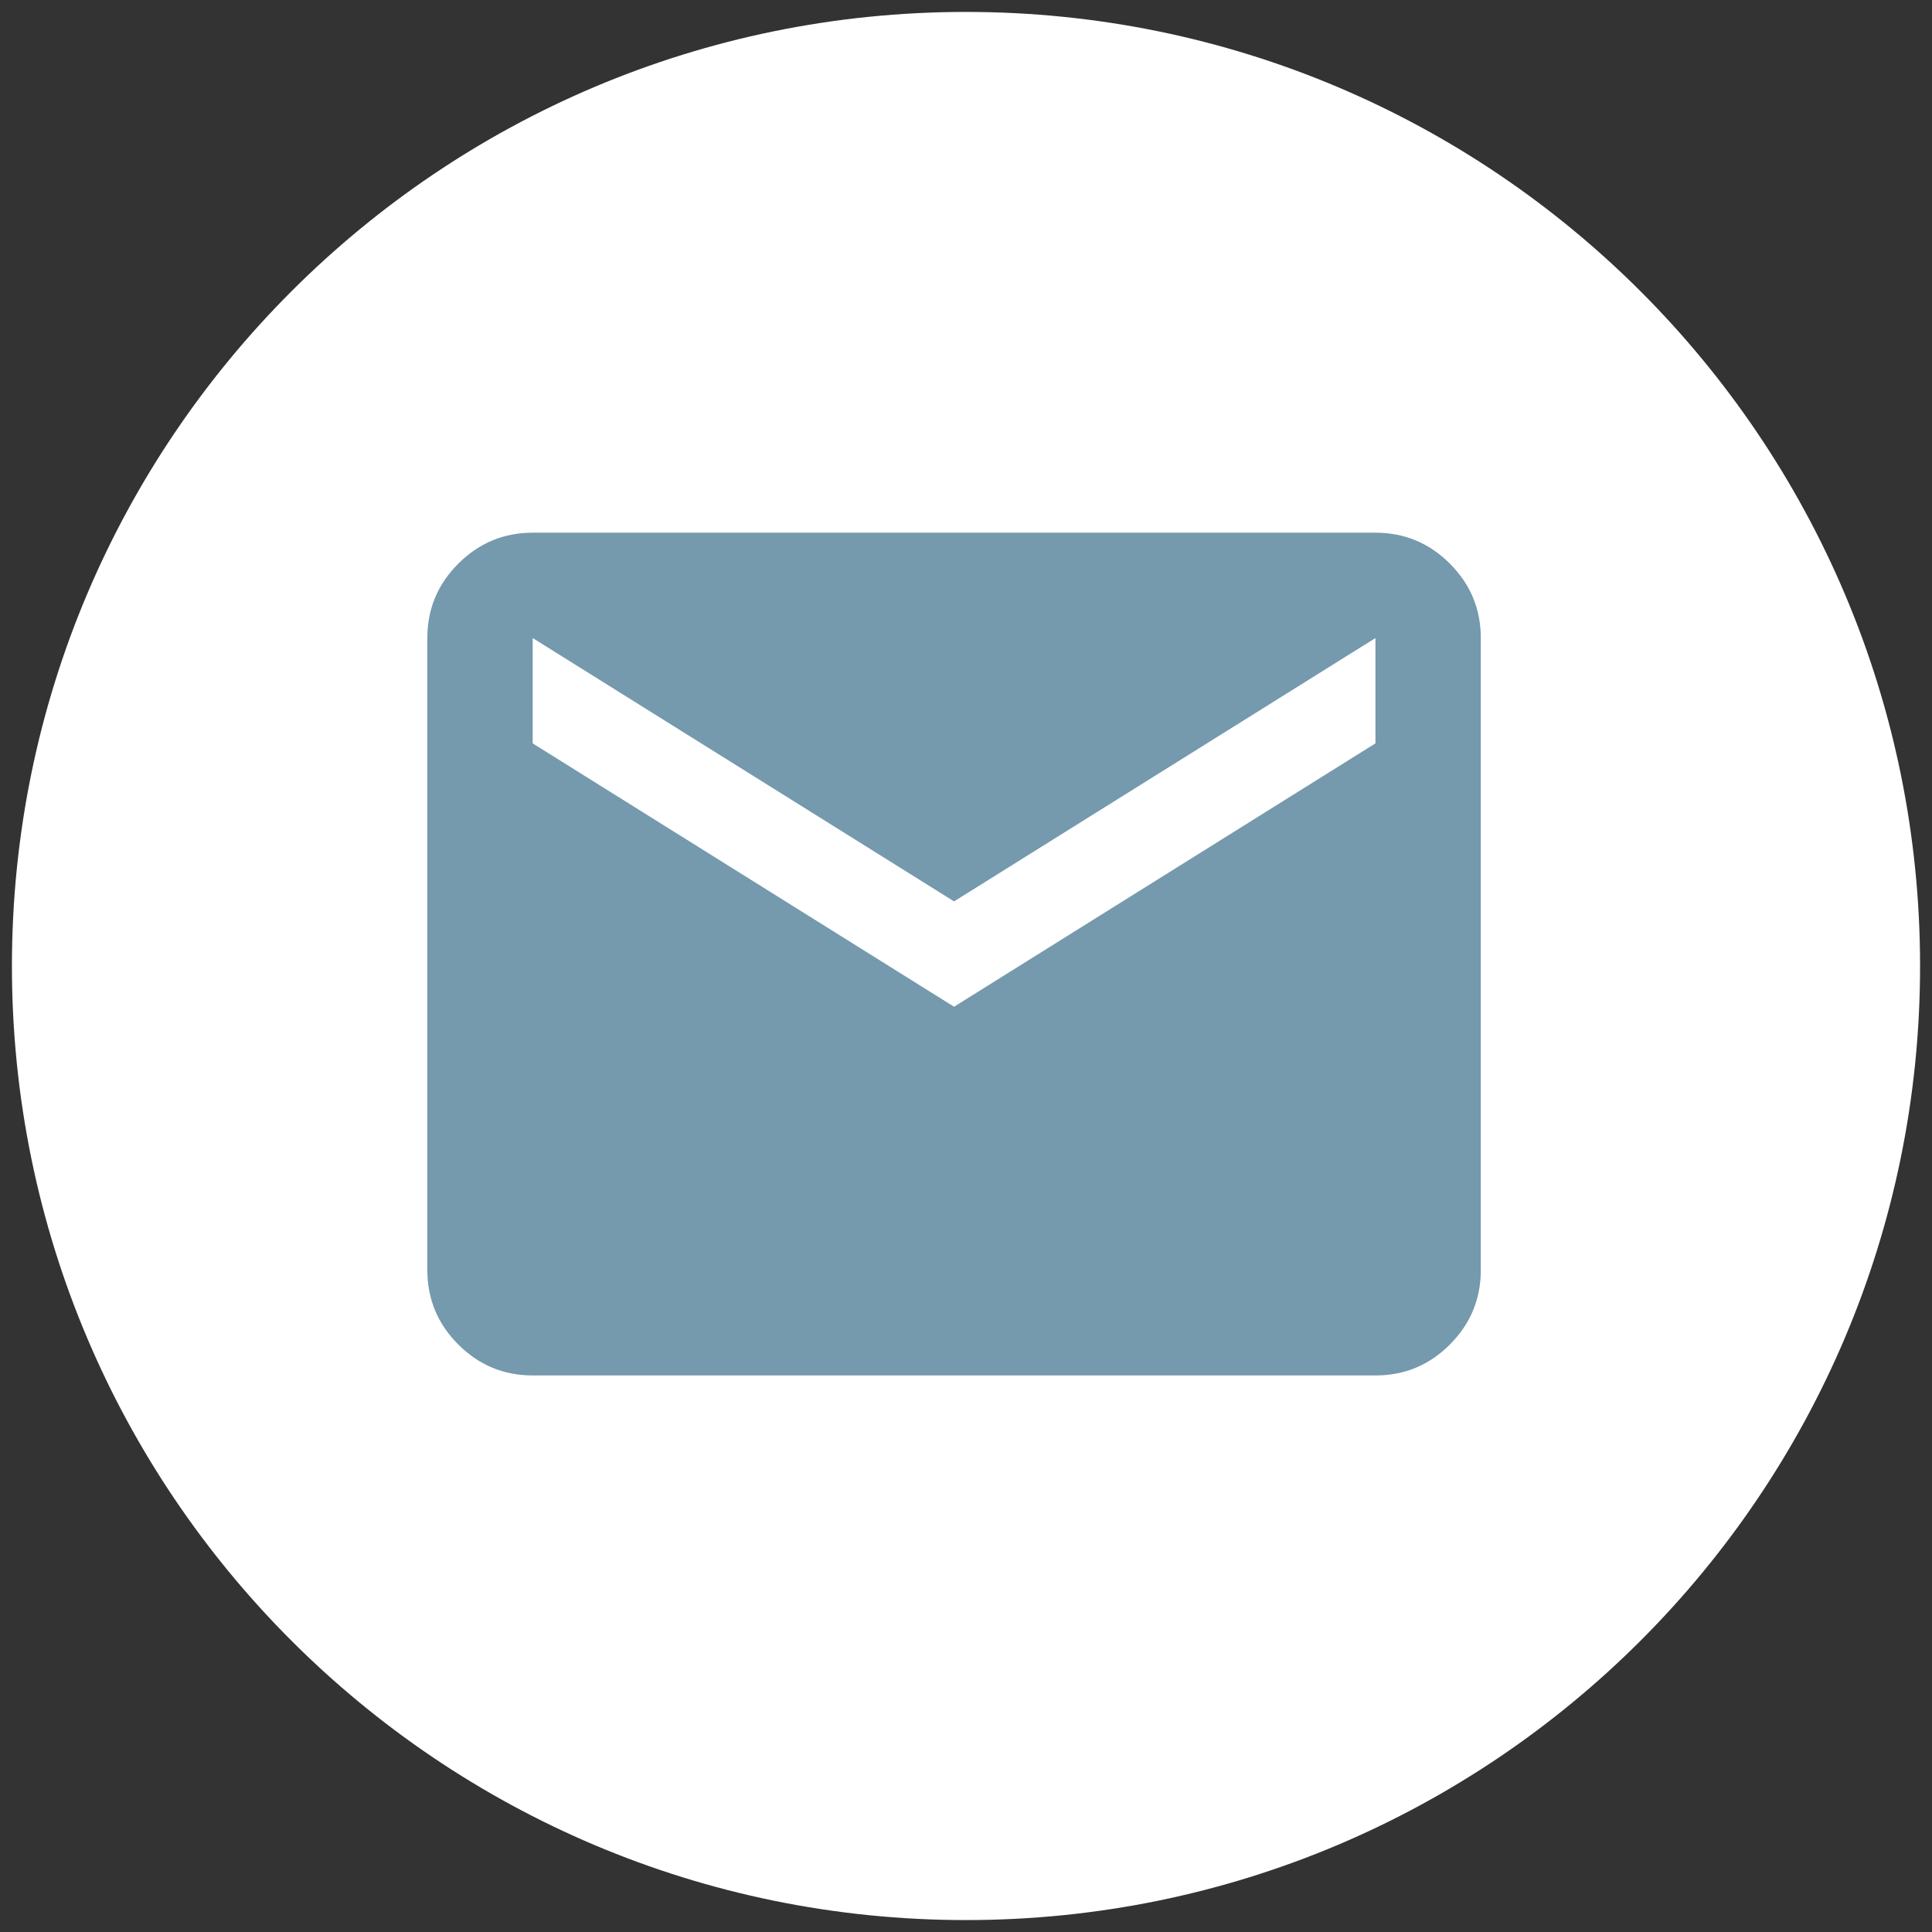
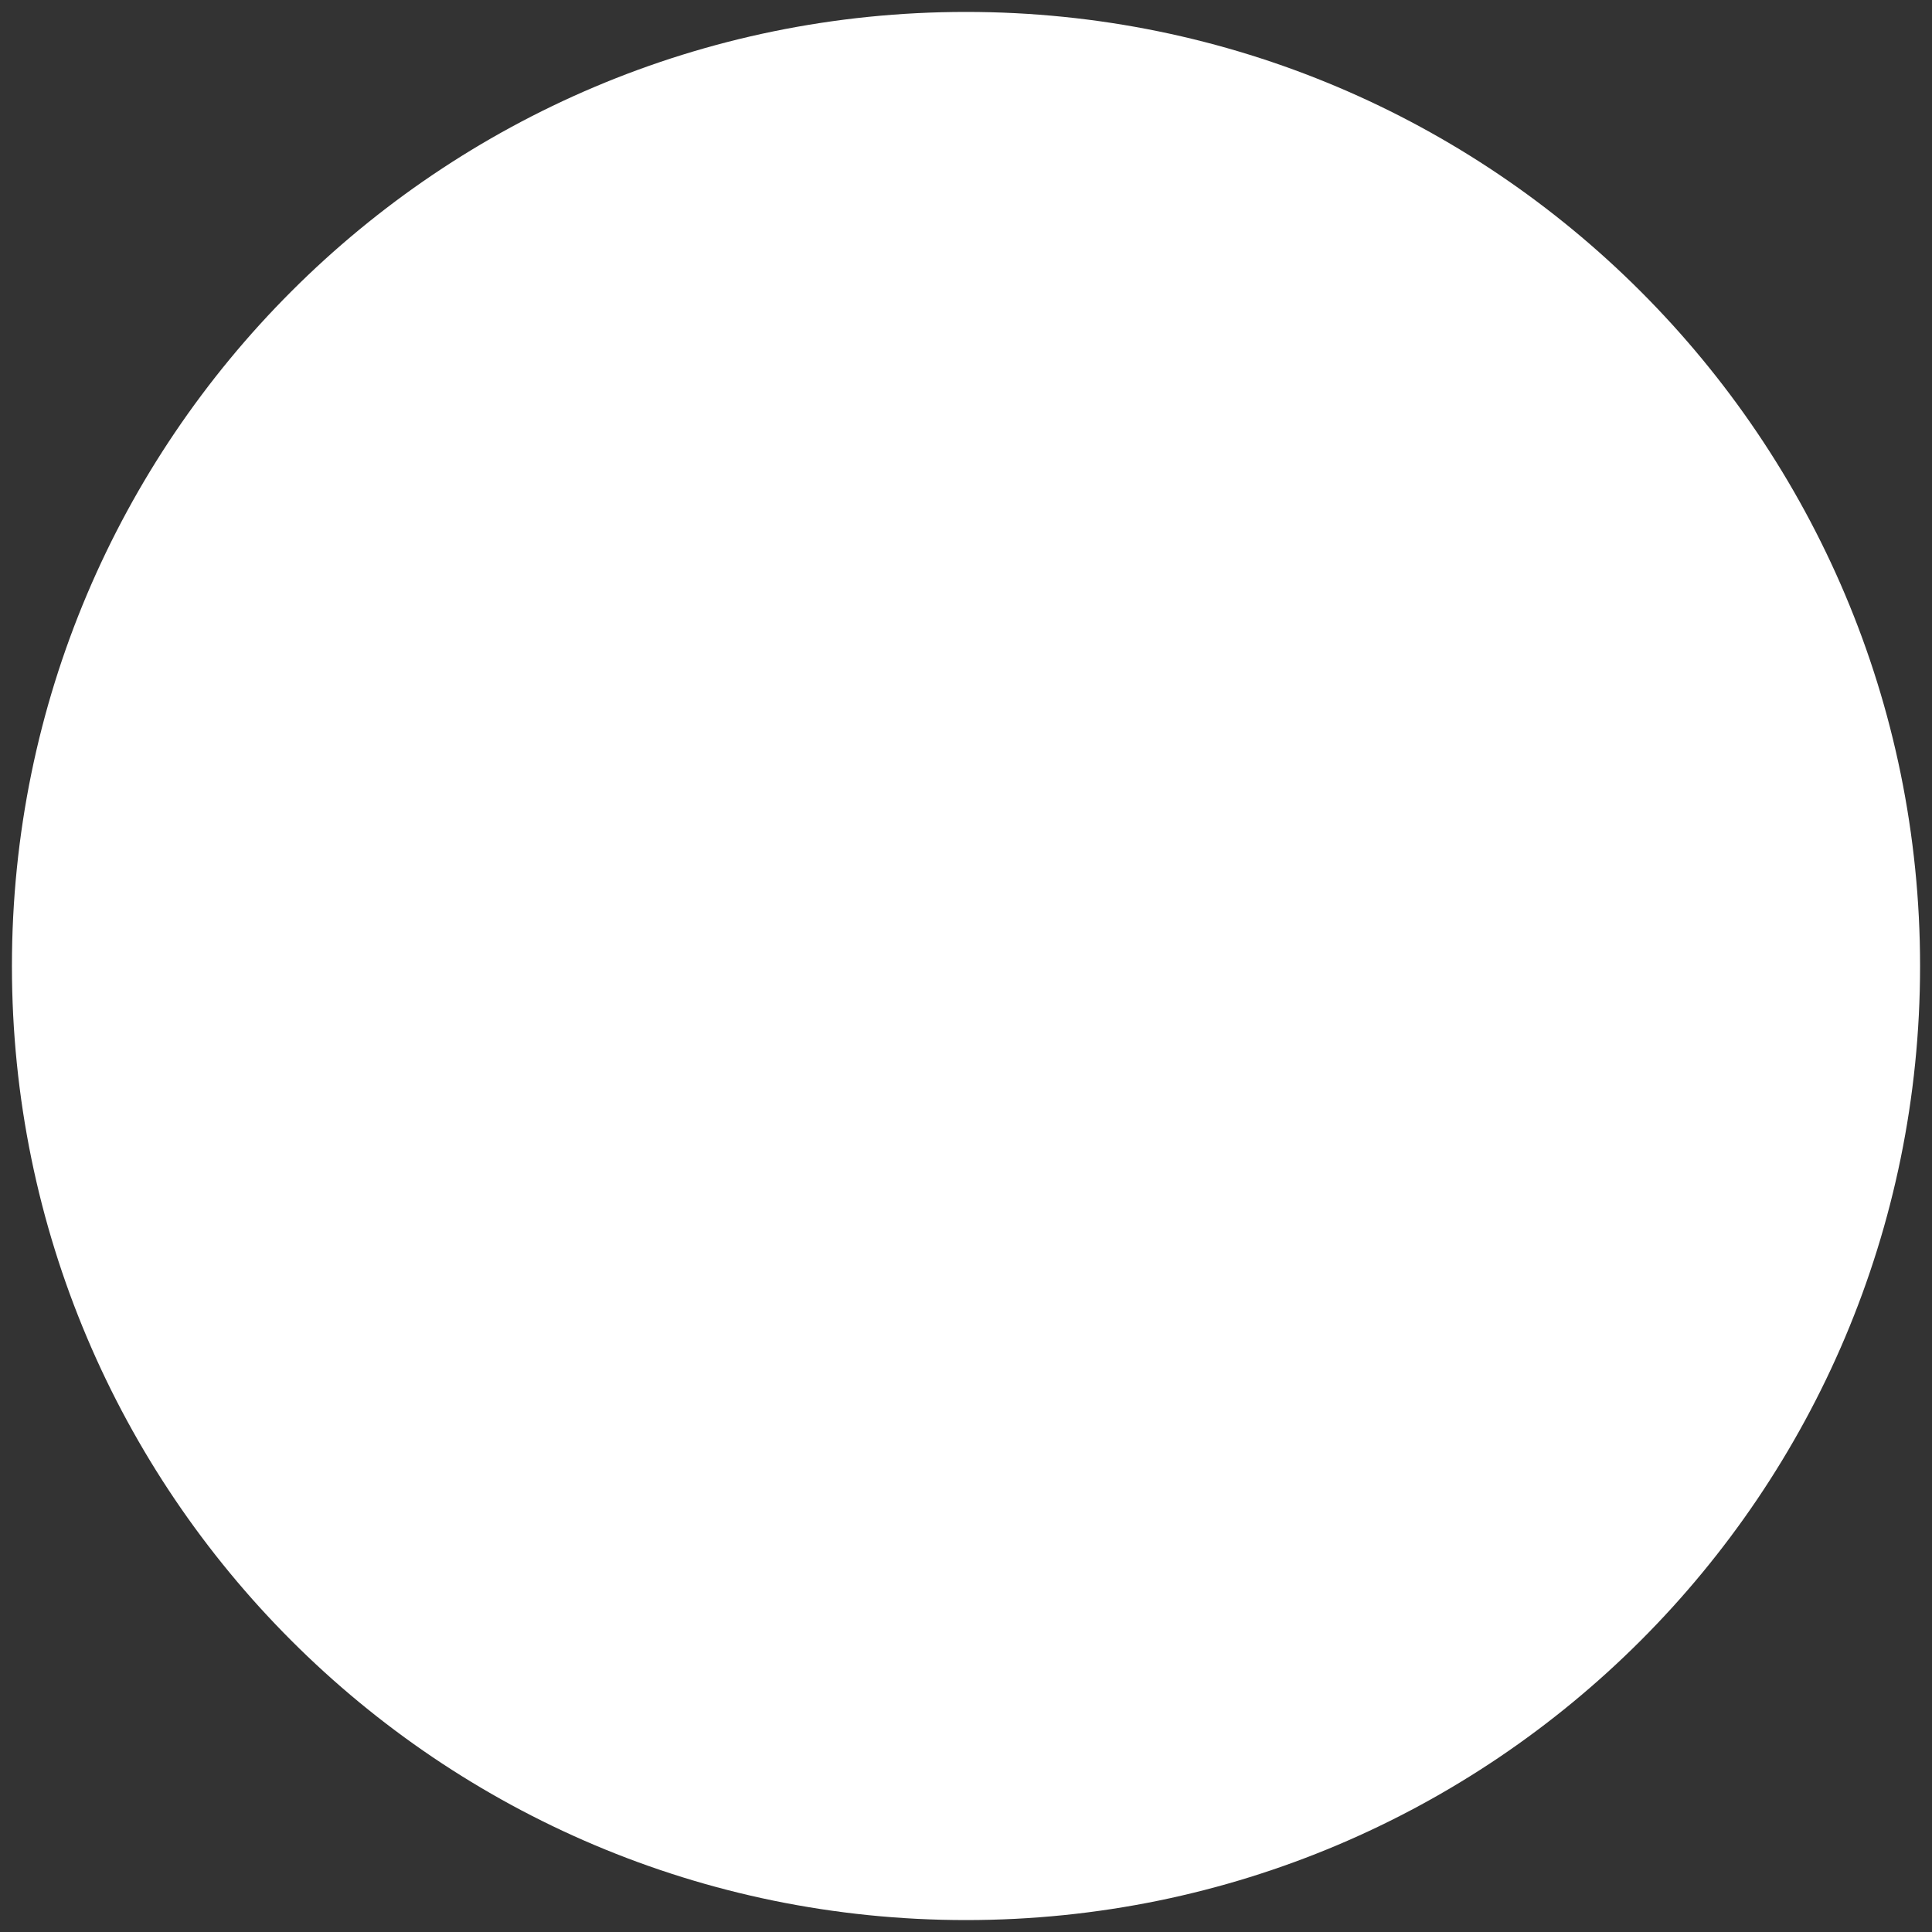
<svg xmlns="http://www.w3.org/2000/svg" width="81" height="81" viewBox="0 0 81 81" fill="none">
  <rect x="0" y="0" width="81" height="81" fill="#333333" stroke="none" />
  <path d="M40.5 80.5C62.591 80.5 80.5 62.591 80.5 40.5C80.5 18.409 62.591 0.5 40.5 0.5C18.409 0.5 0.5 18.409 0.5 40.5C0.5 62.591 18.409 80.5 40.5 80.5Z" fill="white" />
-   <path d="M22.333 57.666C21.118 57.666 20.079 57.234 19.215 56.37C18.35 55.506 17.918 54.466 17.916 53.25V26.75C17.916 25.535 18.349 24.496 19.215 23.631C20.08 22.767 21.12 22.334 22.333 22.333H57.666C58.881 22.333 59.921 22.766 60.786 23.631C61.652 24.497 62.084 25.537 62.083 26.75V53.25C62.083 54.464 61.651 55.504 60.786 56.37C59.922 57.236 58.882 57.668 57.666 57.666H22.333ZM39.999 42.208L57.666 31.166V26.75L39.999 37.791L22.333 26.75V31.166L39.999 42.208Z" fill="#7599AD" />
</svg>